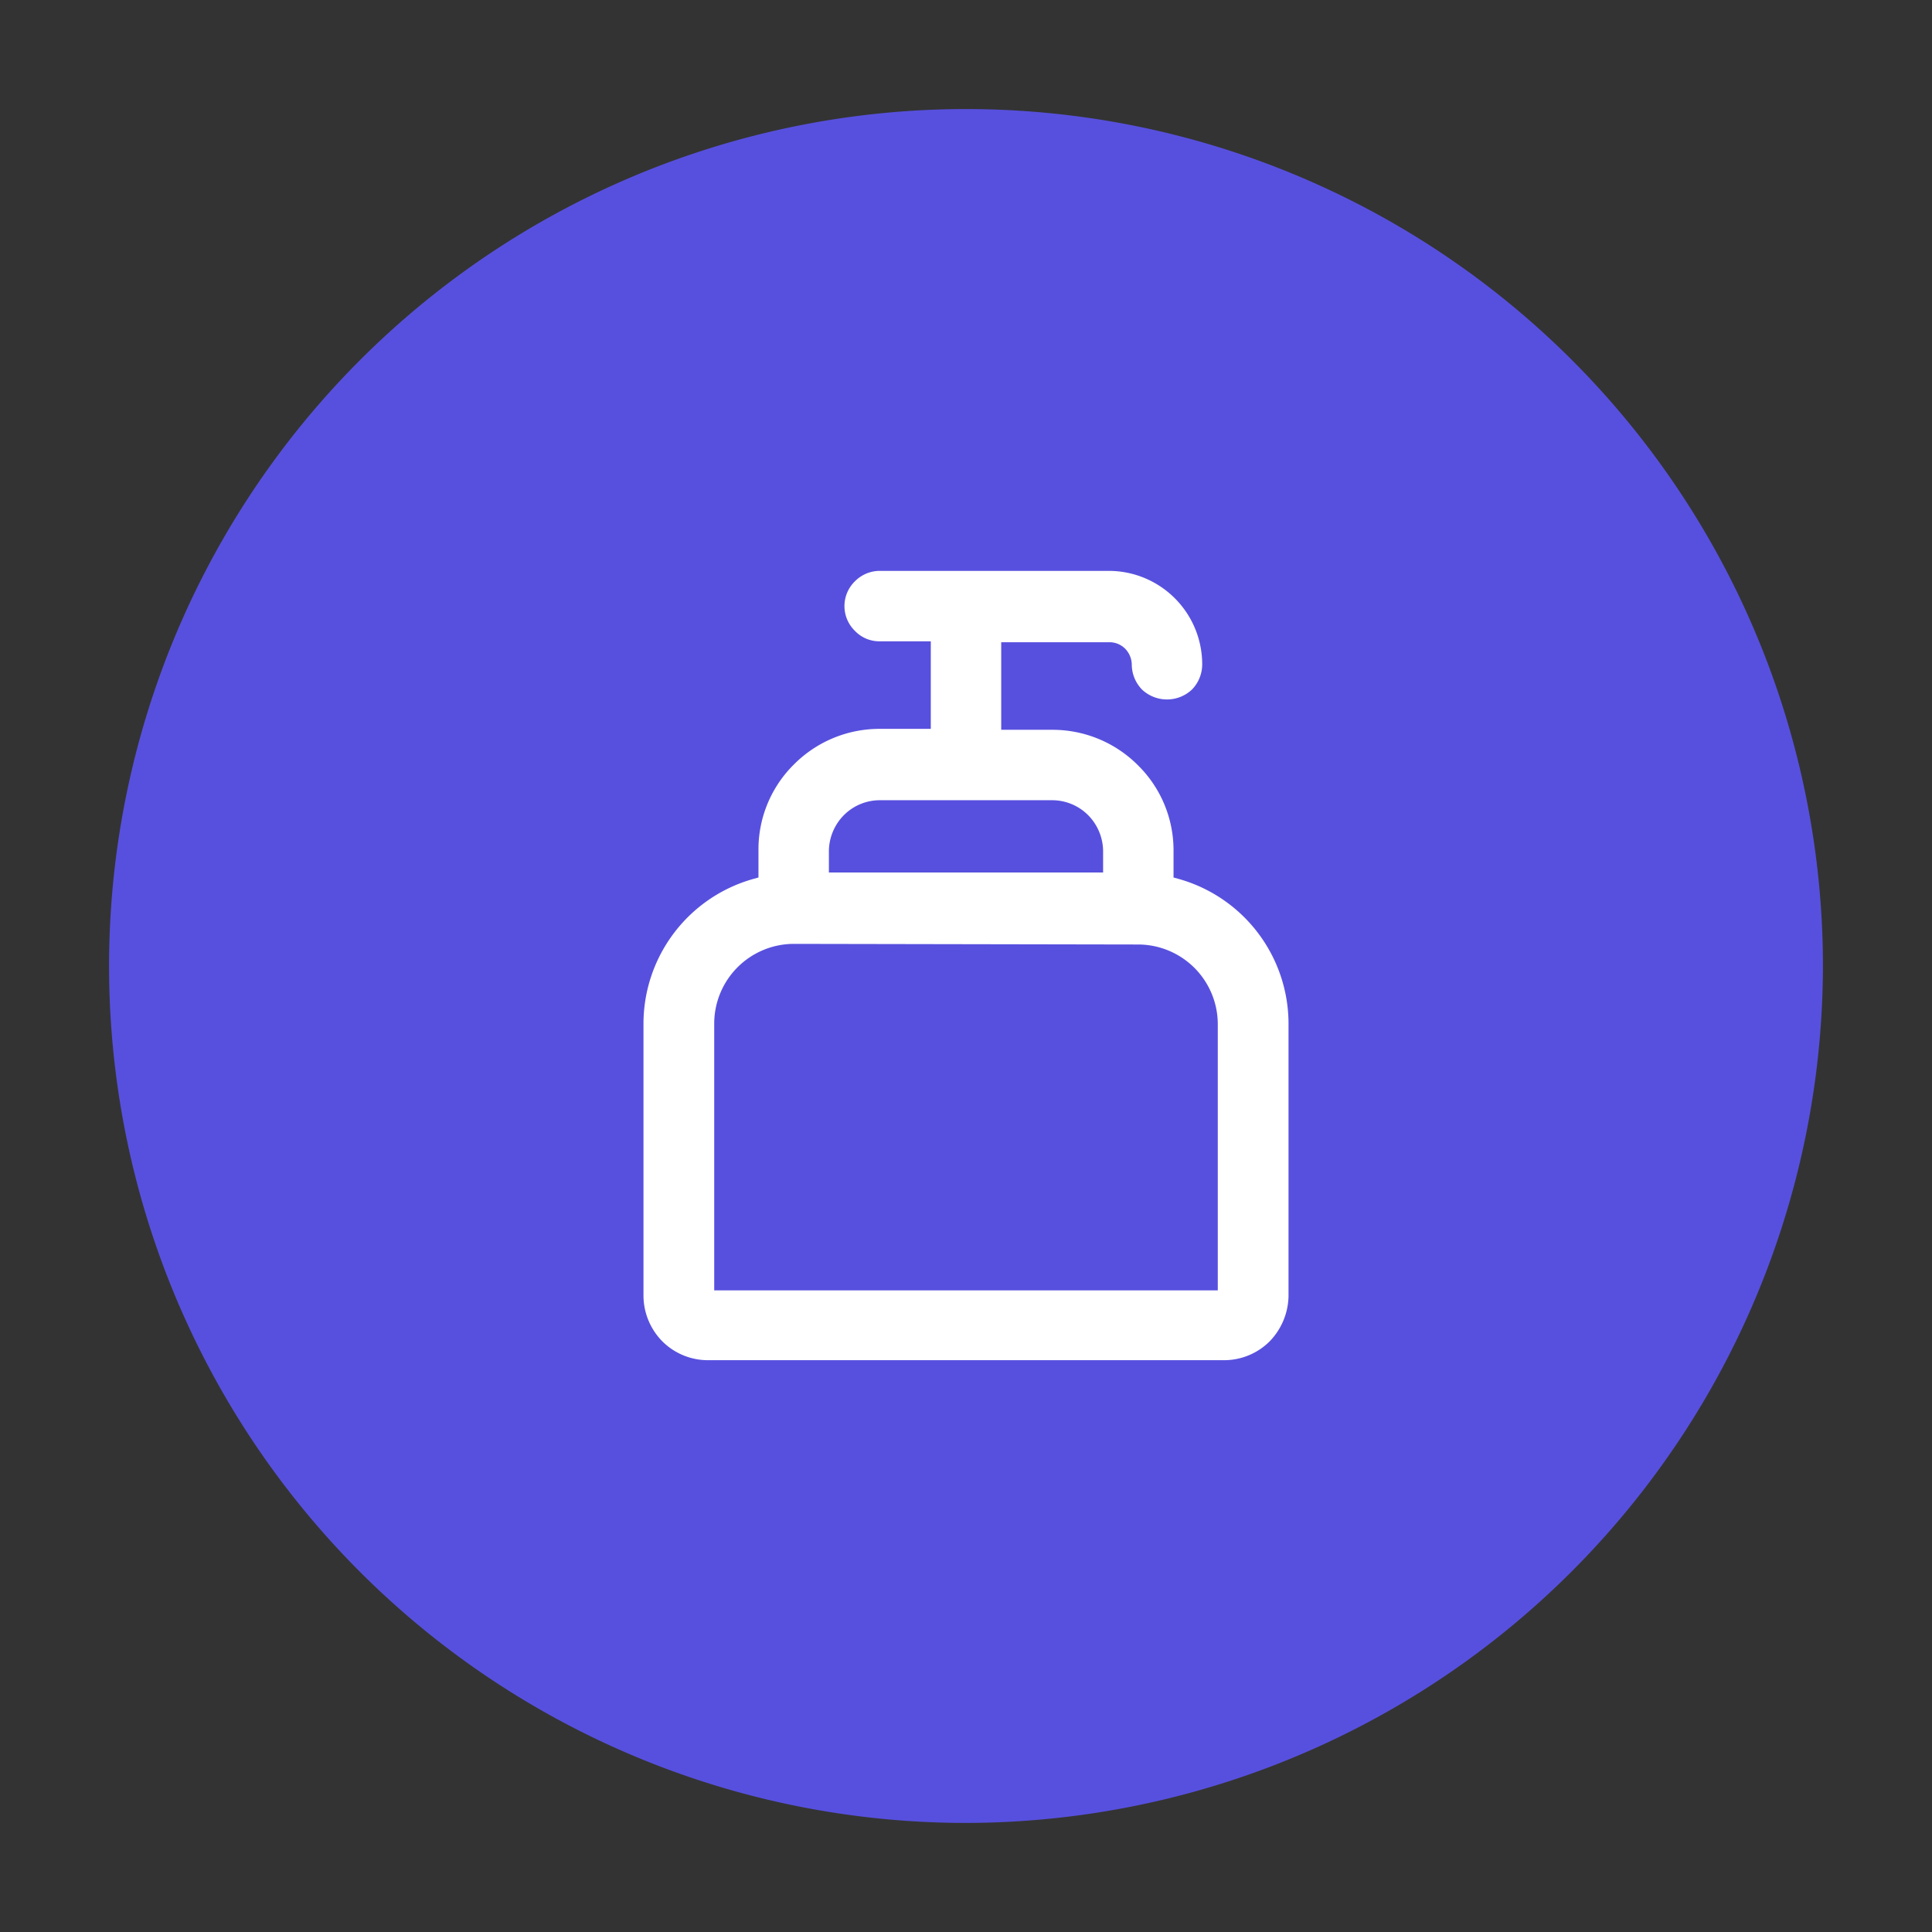
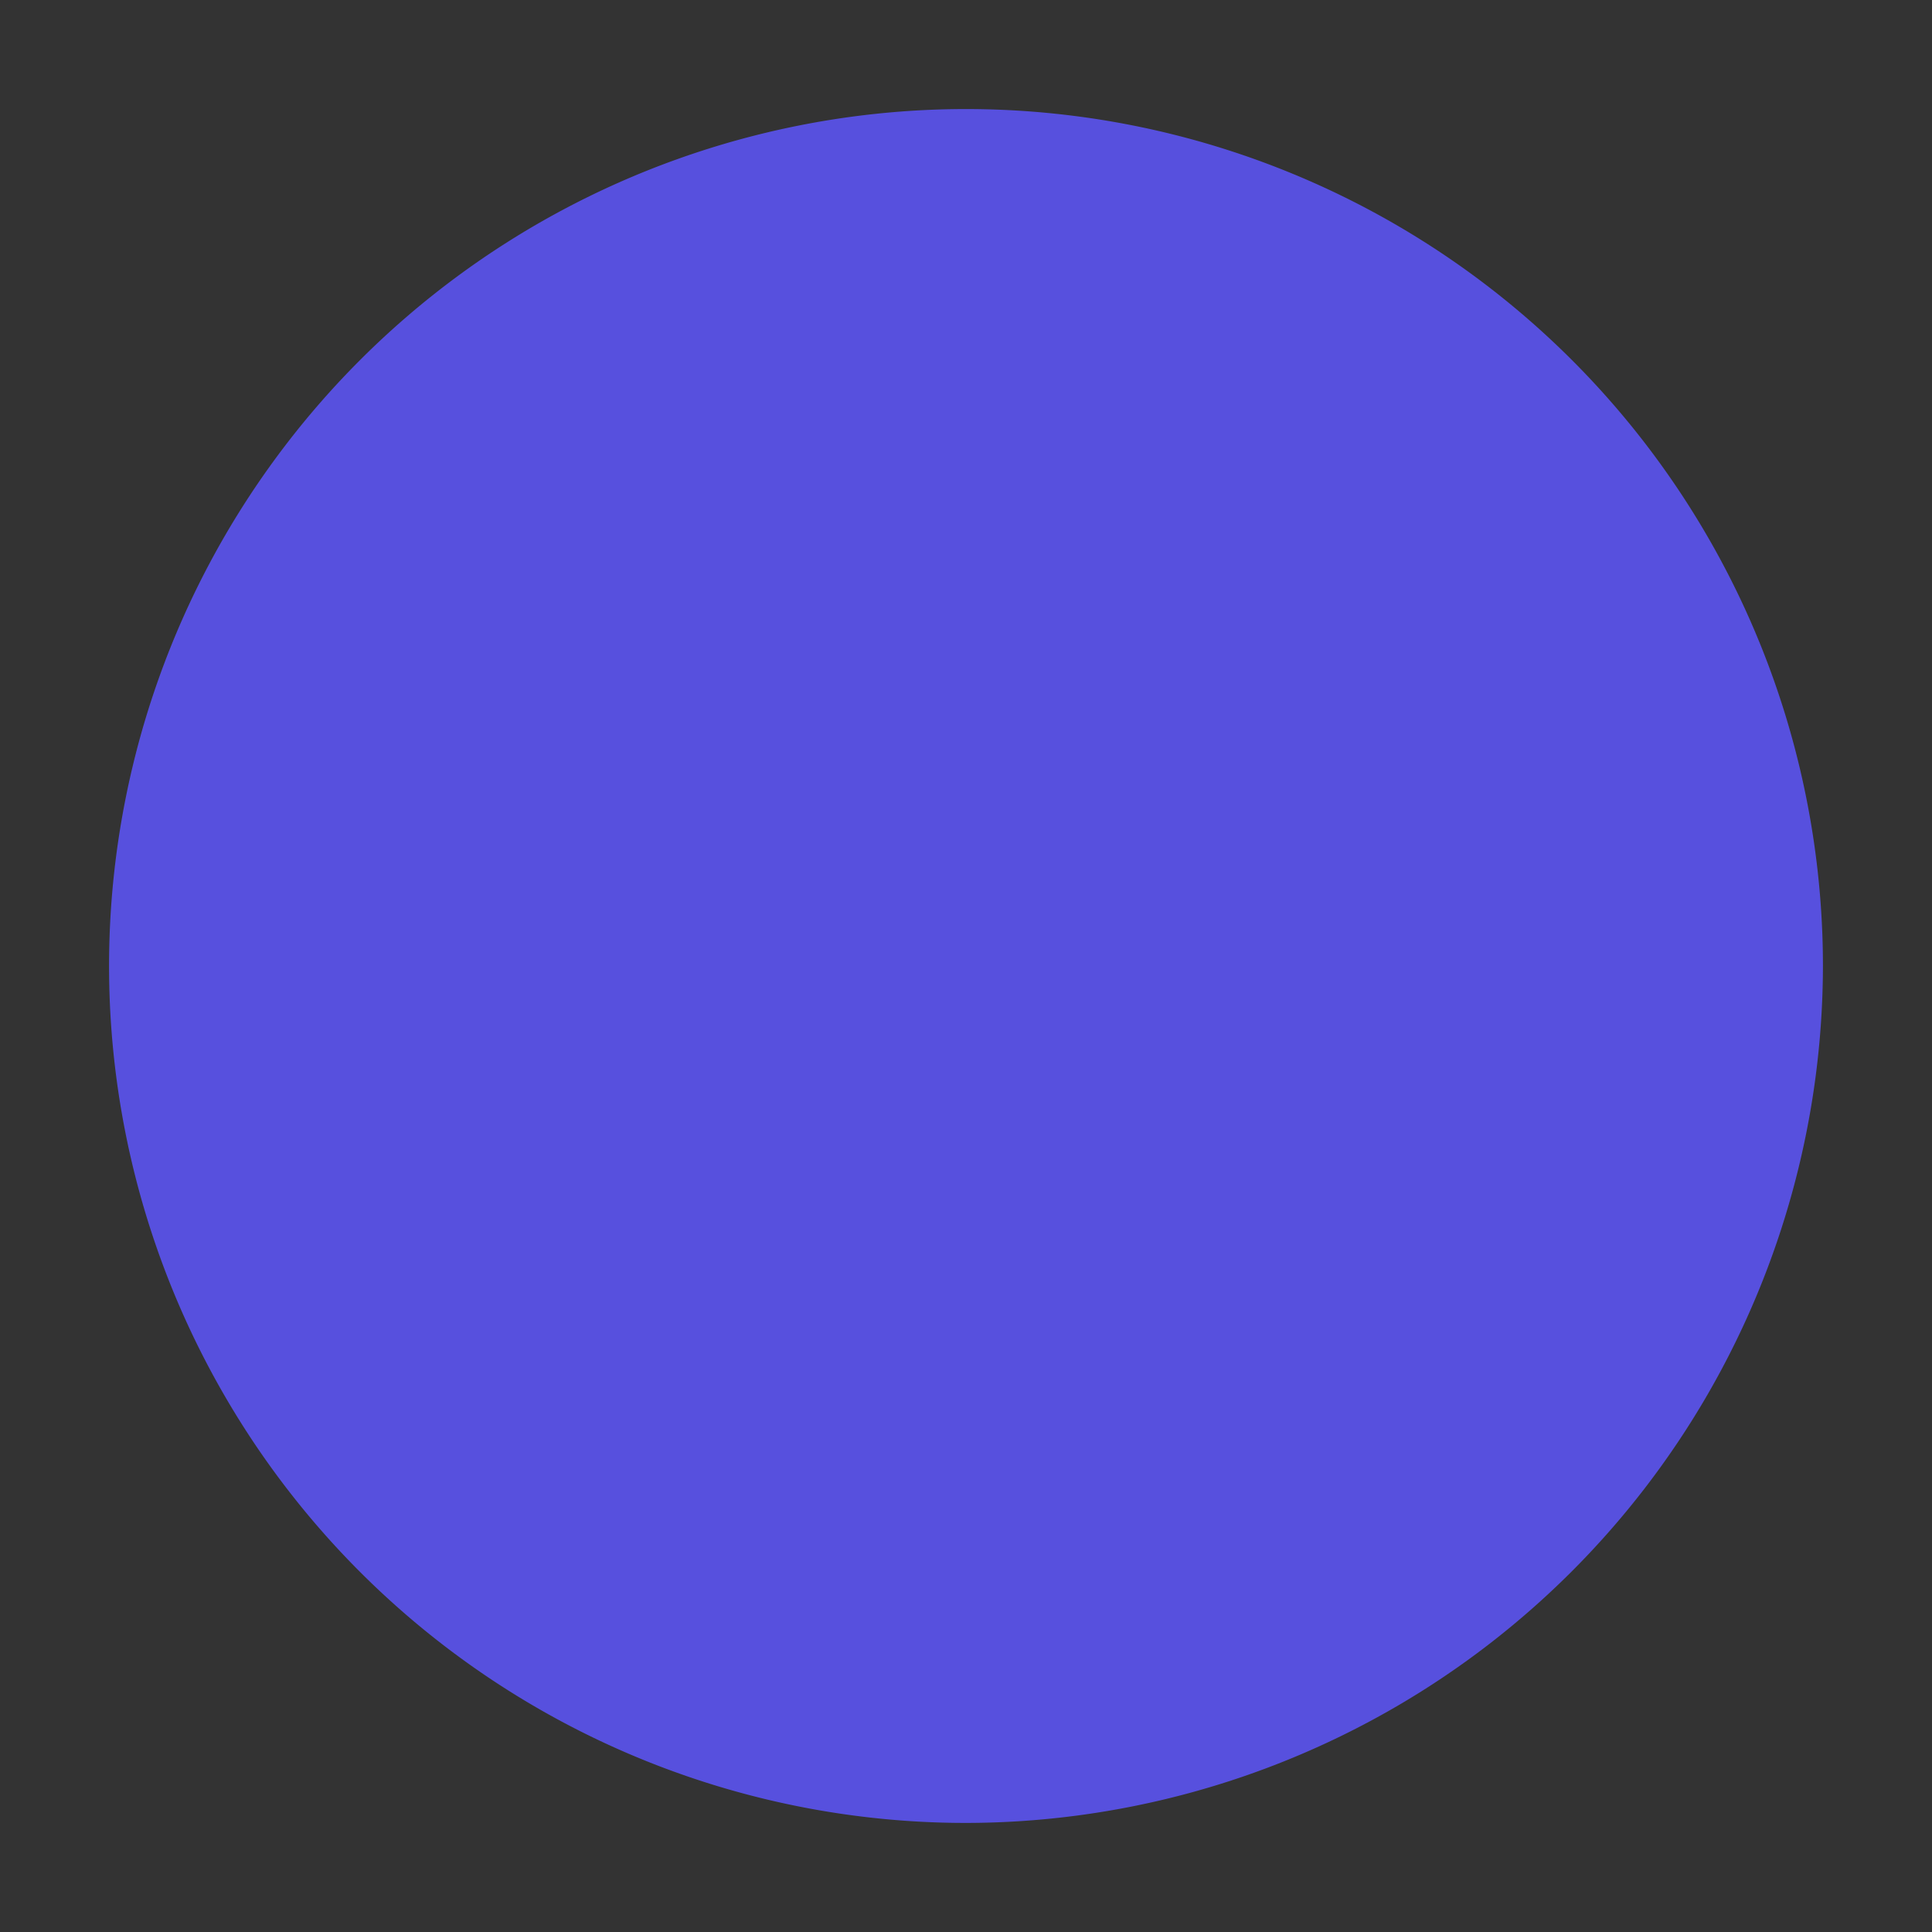
<svg xmlns="http://www.w3.org/2000/svg" id="Layer_1" data-name="Layer 1" viewBox="0 0 62 62">
  <rect x="0" y="0" width="62" height="62" fill="#333333" stroke="none" />
  <defs>
    <style>.cls-1{fill:#5750de;}.cls-2{fill:#fff;}</style>
  </defs>
  <path class="cls-1" d="M31,58.5A27.5,27.5,0,1,1,58.5,31,27.54,27.54,0,0,1,31,58.5Z" />
-   <path class="cls-2" d="M24.34,28.16l-.18.05a4.83,4.83,0,0,0-3.51,4.63V41.6a2.1,2.1,0,0,0,.61,1.45,2.07,2.07,0,0,0,1.45.6H39.29a2.07,2.07,0,0,0,1.45-.6,2.14,2.14,0,0,0,.61-1.45V32.84a4.83,4.83,0,0,0-3.51-4.63l-.18-.05v-.85a3.83,3.83,0,0,0-1.14-2.75,3.87,3.87,0,0,0-2.76-1.14H32.13V20.61h3.48a.71.71,0,0,1,.5.21.75.75,0,0,1,.21.5,1.16,1.16,0,0,0,.33.81,1.17,1.17,0,0,0,1.6,0,1.16,1.16,0,0,0,.33-.81,3,3,0,0,0-3-3H28.24a1.12,1.12,0,0,0-.8.33,1.11,1.11,0,0,0,0,1.6,1.08,1.08,0,0,0,.8.33h1.63v2.81H28.24a3.87,3.87,0,0,0-2.76,1.14,3.83,3.83,0,0,0-1.14,2.75Zm2.26-.85a1.66,1.66,0,0,1,.48-1.15,1.63,1.63,0,0,1,1.16-.48h5.52a1.63,1.63,0,0,1,1.16.48,1.66,1.66,0,0,1,.48,1.15V28H26.6Zm9.93,3a2.56,2.56,0,0,1,2.55,2.55v8.55H22.92V32.84a2.56,2.56,0,0,1,2.55-2.55Z" />
</svg>